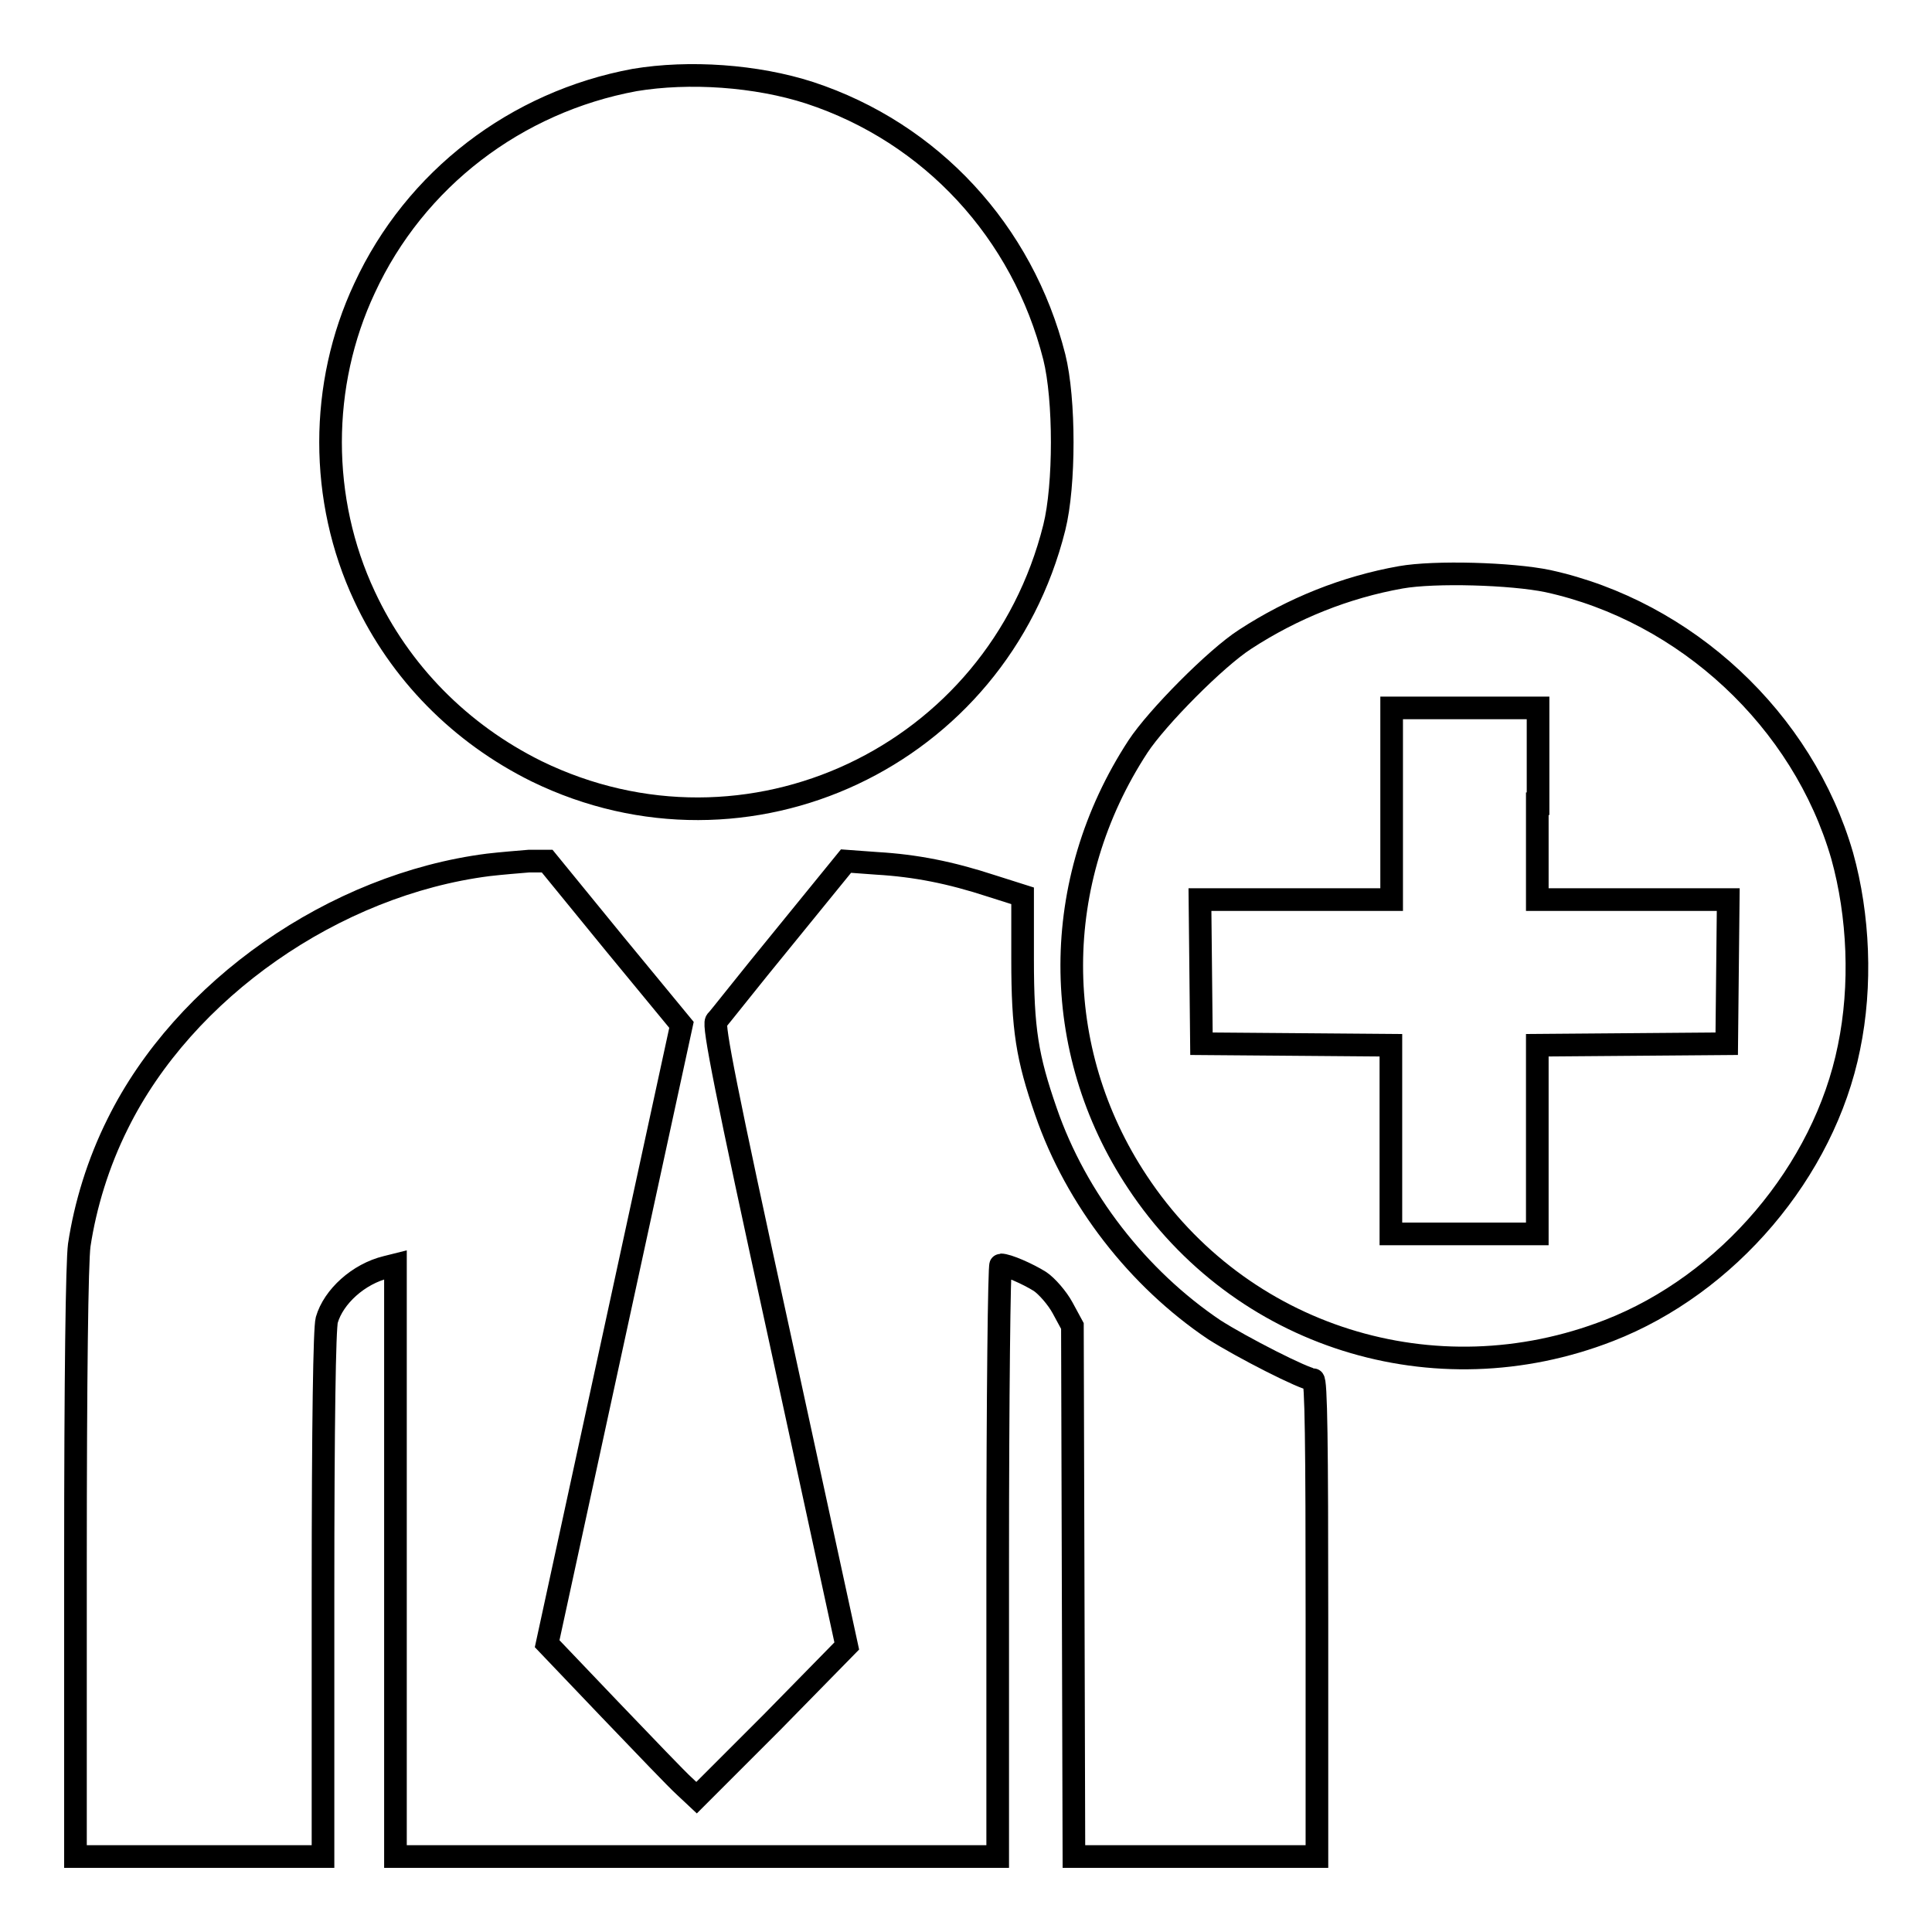
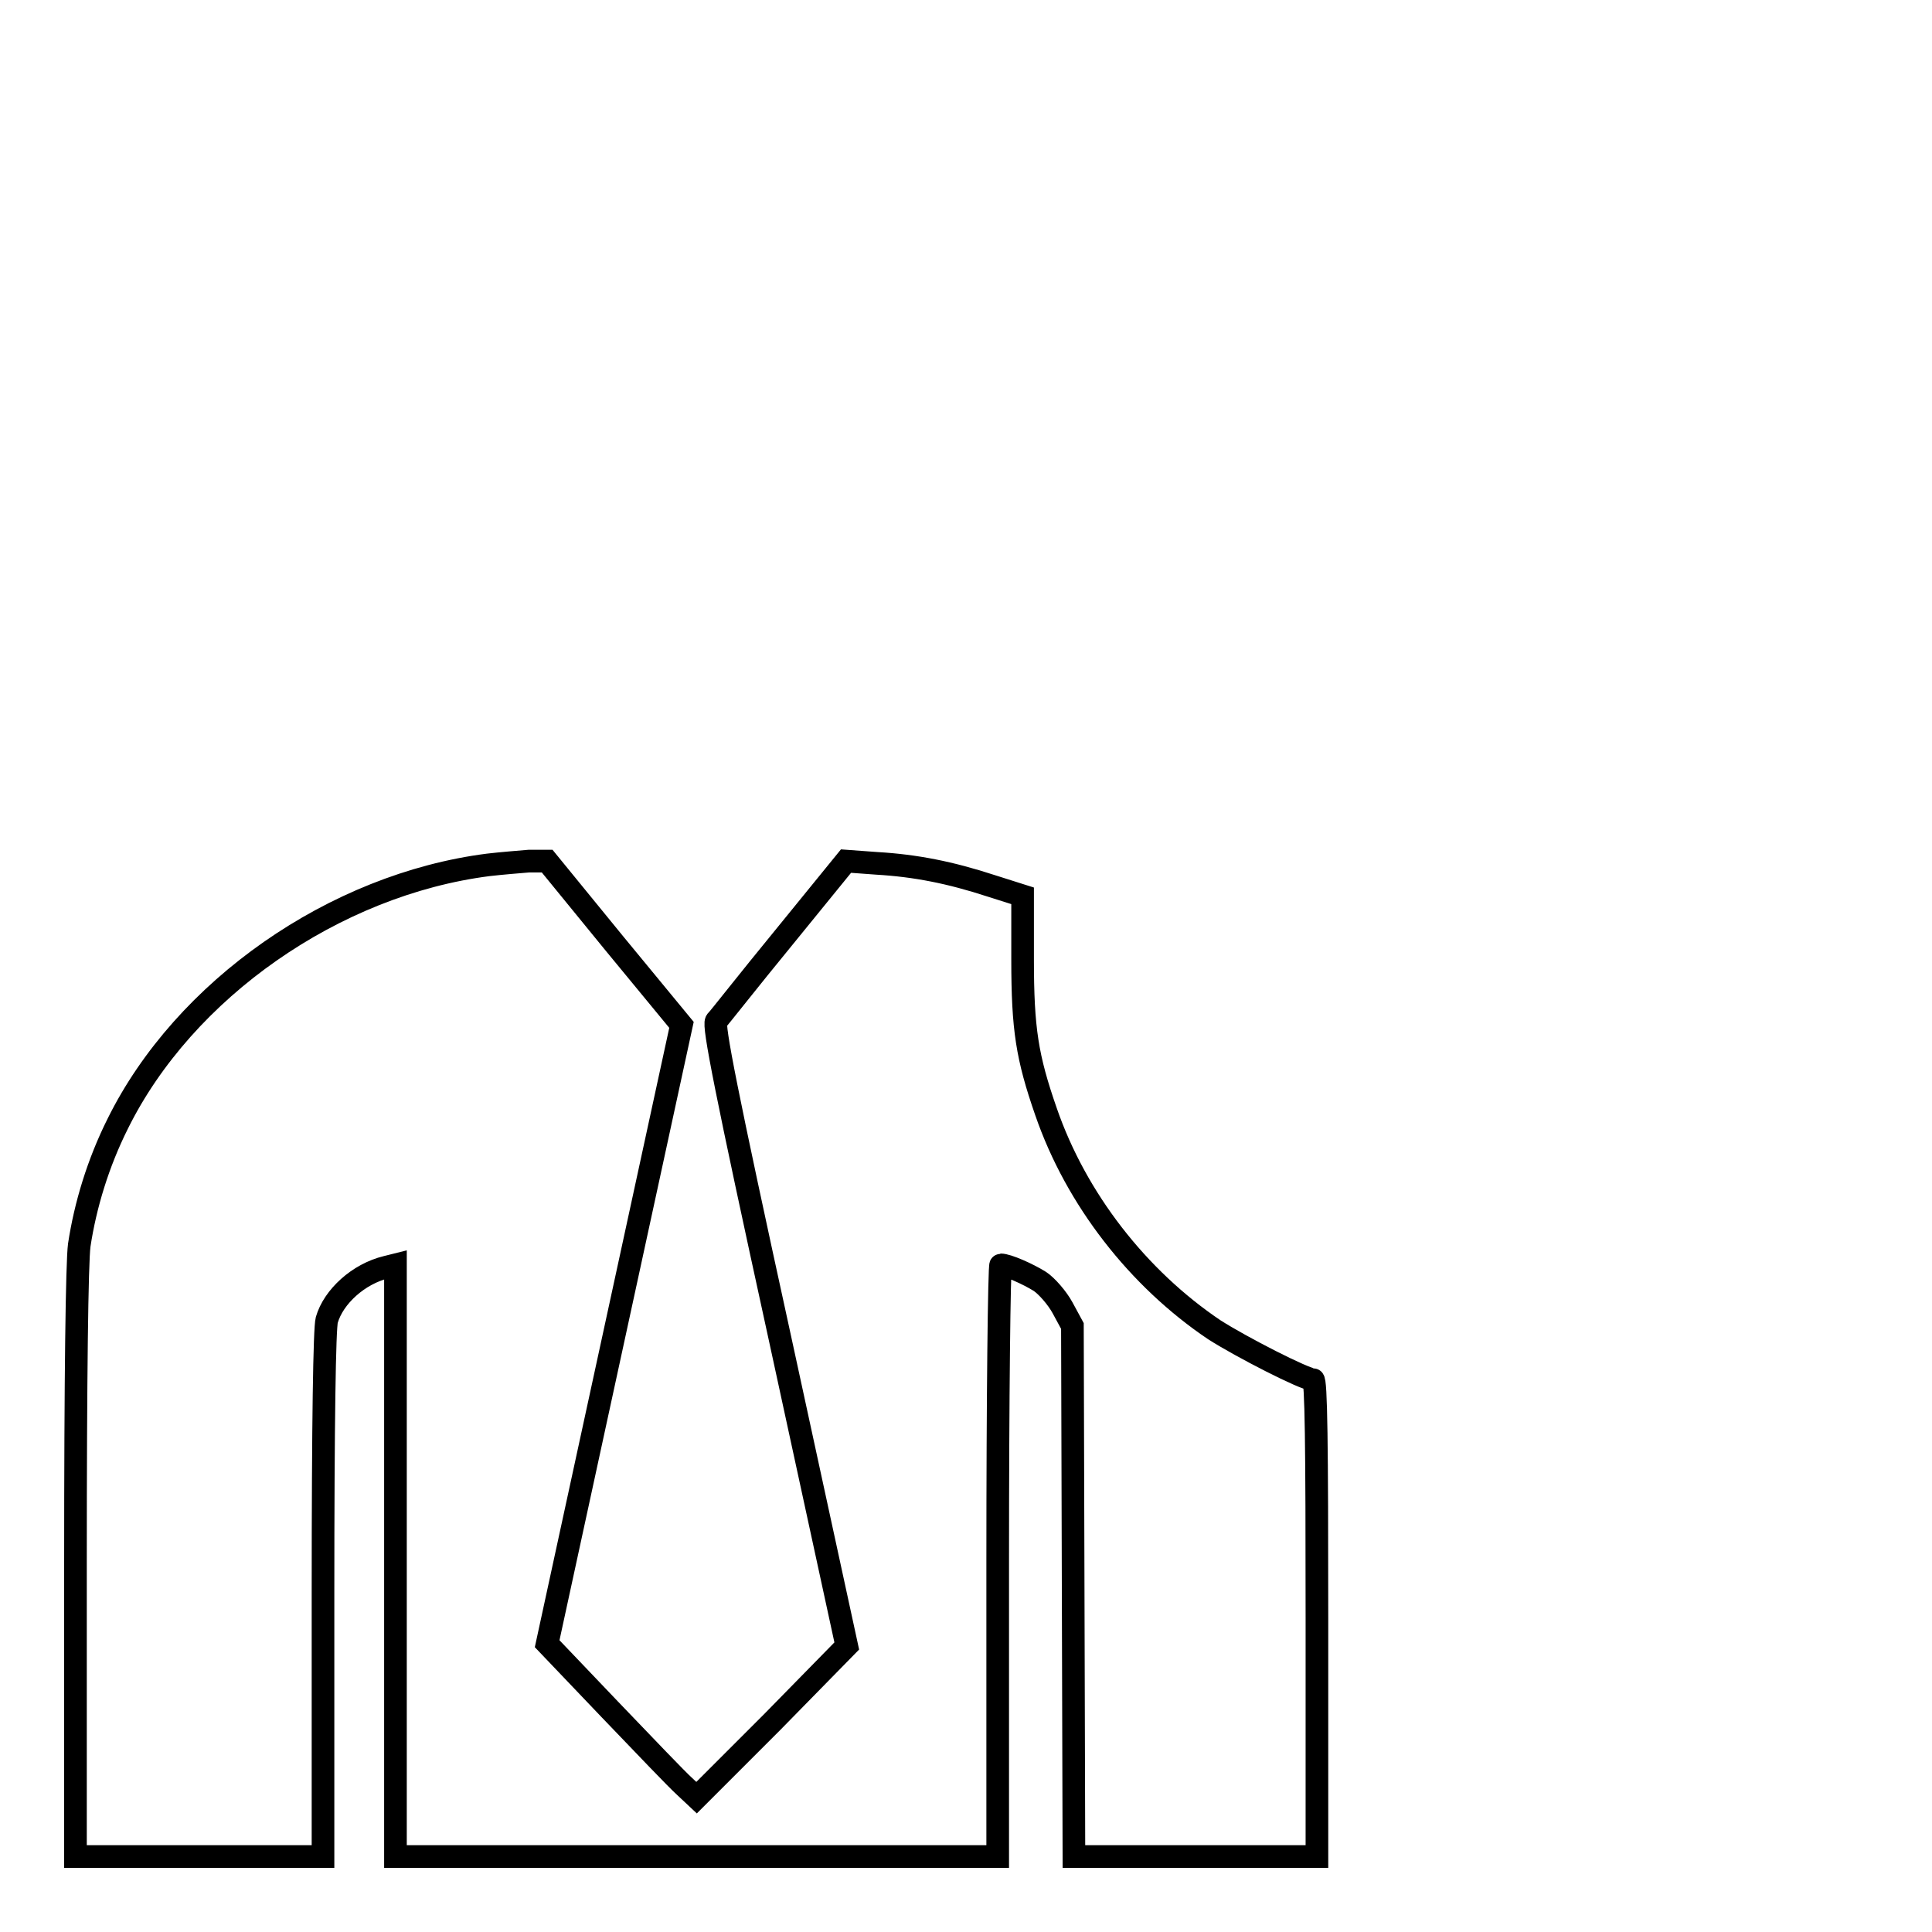
<svg xmlns="http://www.w3.org/2000/svg" version="1.1" x="0px" y="0px" viewBox="0 0 256 256" enable-background="new 0 0 256 256" xml:space="preserve">
  <g>
    <g>
      <g>
-         <path stroke-width="3" fill-opacity="0" stroke="#000000" d="M84.1,10.6C68.4,13.5,55,23.7,48.3,38.2c-6,12.8-6,28,0,40.8C53,89.1,61,97.2,71.1,102.2c27.9,13.6,61-1.9,68.6-32.3c1.4-5.6,1.4-17,0-22.6c-4.2-16.6-16.3-29.7-32.4-35C100.2,10,91.3,9.4,84.1,10.6z" />
-         <path stroke-width="3" fill-opacity="0" stroke="#000000" d="M185.6,76.5c-7.3,1.3-14.3,4.1-20.6,8.2c-3.9,2.5-11.7,10.4-14.2,14.2c-11.7,17.9-11.7,40.2-0.1,57.7c13.6,20.6,39.4,28.7,62.5,19.7c15.7-6.1,28.5-21.1,31.8-37.5c1.7-8.2,1.3-17.5-0.9-25.4c-5.2-18-20.7-32.4-39-36.4C200.3,76,190.1,75.7,185.6,76.5z M203.7,106.5v12.7h12.7H229l-0.1,9.5l-0.1,9.6l-12.5,0.1l-12.6,0.1V151v12.5H194h-9.7V151v-12.5l-12.5-0.1l-12.6-0.1l-0.1-9.6l-0.1-9.5h12.7h12.7v-12.7V93.8h9.7h9.7V106.5L203.7,106.5z" />
        <path stroke-width="3" fill-opacity="0" stroke="#000000" d="M64.7,114.6c-20.4,2.6-40.3,16.5-49.1,34.3c-2.6,5.2-4.3,10.8-5.1,16.1c-0.3,2.3-0.5,17.2-0.5,42.3V246h16.4h16.4v-34.7c0-23,0.2-35.3,0.5-36.4c0.9-3.1,4.2-6.1,7.9-7l1.2-0.3v39.2V246h39.9h39.9v-39.2c0-21.6,0.2-39.2,0.4-39.2c0.9,0,3.6,1.2,5.2,2.2c0.9,0.6,2.3,2.2,3,3.5l1.3,2.4l0.1,35.1l0.1,35.2h16.1h16.1v-31.6c0-23.2-0.1-31.6-0.5-31.6c-1.1,0-9.5-4.3-13.1-6.6c-10.1-6.8-18.3-17.3-22.3-28.9c-2.5-7.2-3.1-10.9-3.1-20.2v-8.4l-4.1-1.3c-5.5-1.8-10.1-2.7-15.2-3l-4.1-0.3l-8.3,10.2c-4.6,5.6-8.5,10.6-8.9,11c-0.4,0.6,1.2,8.9,8.4,41.8l8.9,41l-9.9,10.1l-10,10l-1.6-1.5c-0.9-0.8-5.3-5.4-9.9-10.2l-8.3-8.7l8.9-41l8.9-41L81.4,125l-8.9-10.9l-2.4,0C68.9,114.2,66.4,114.4,64.7,114.6z" />
      </g>
    </g>
  </g>
</svg>